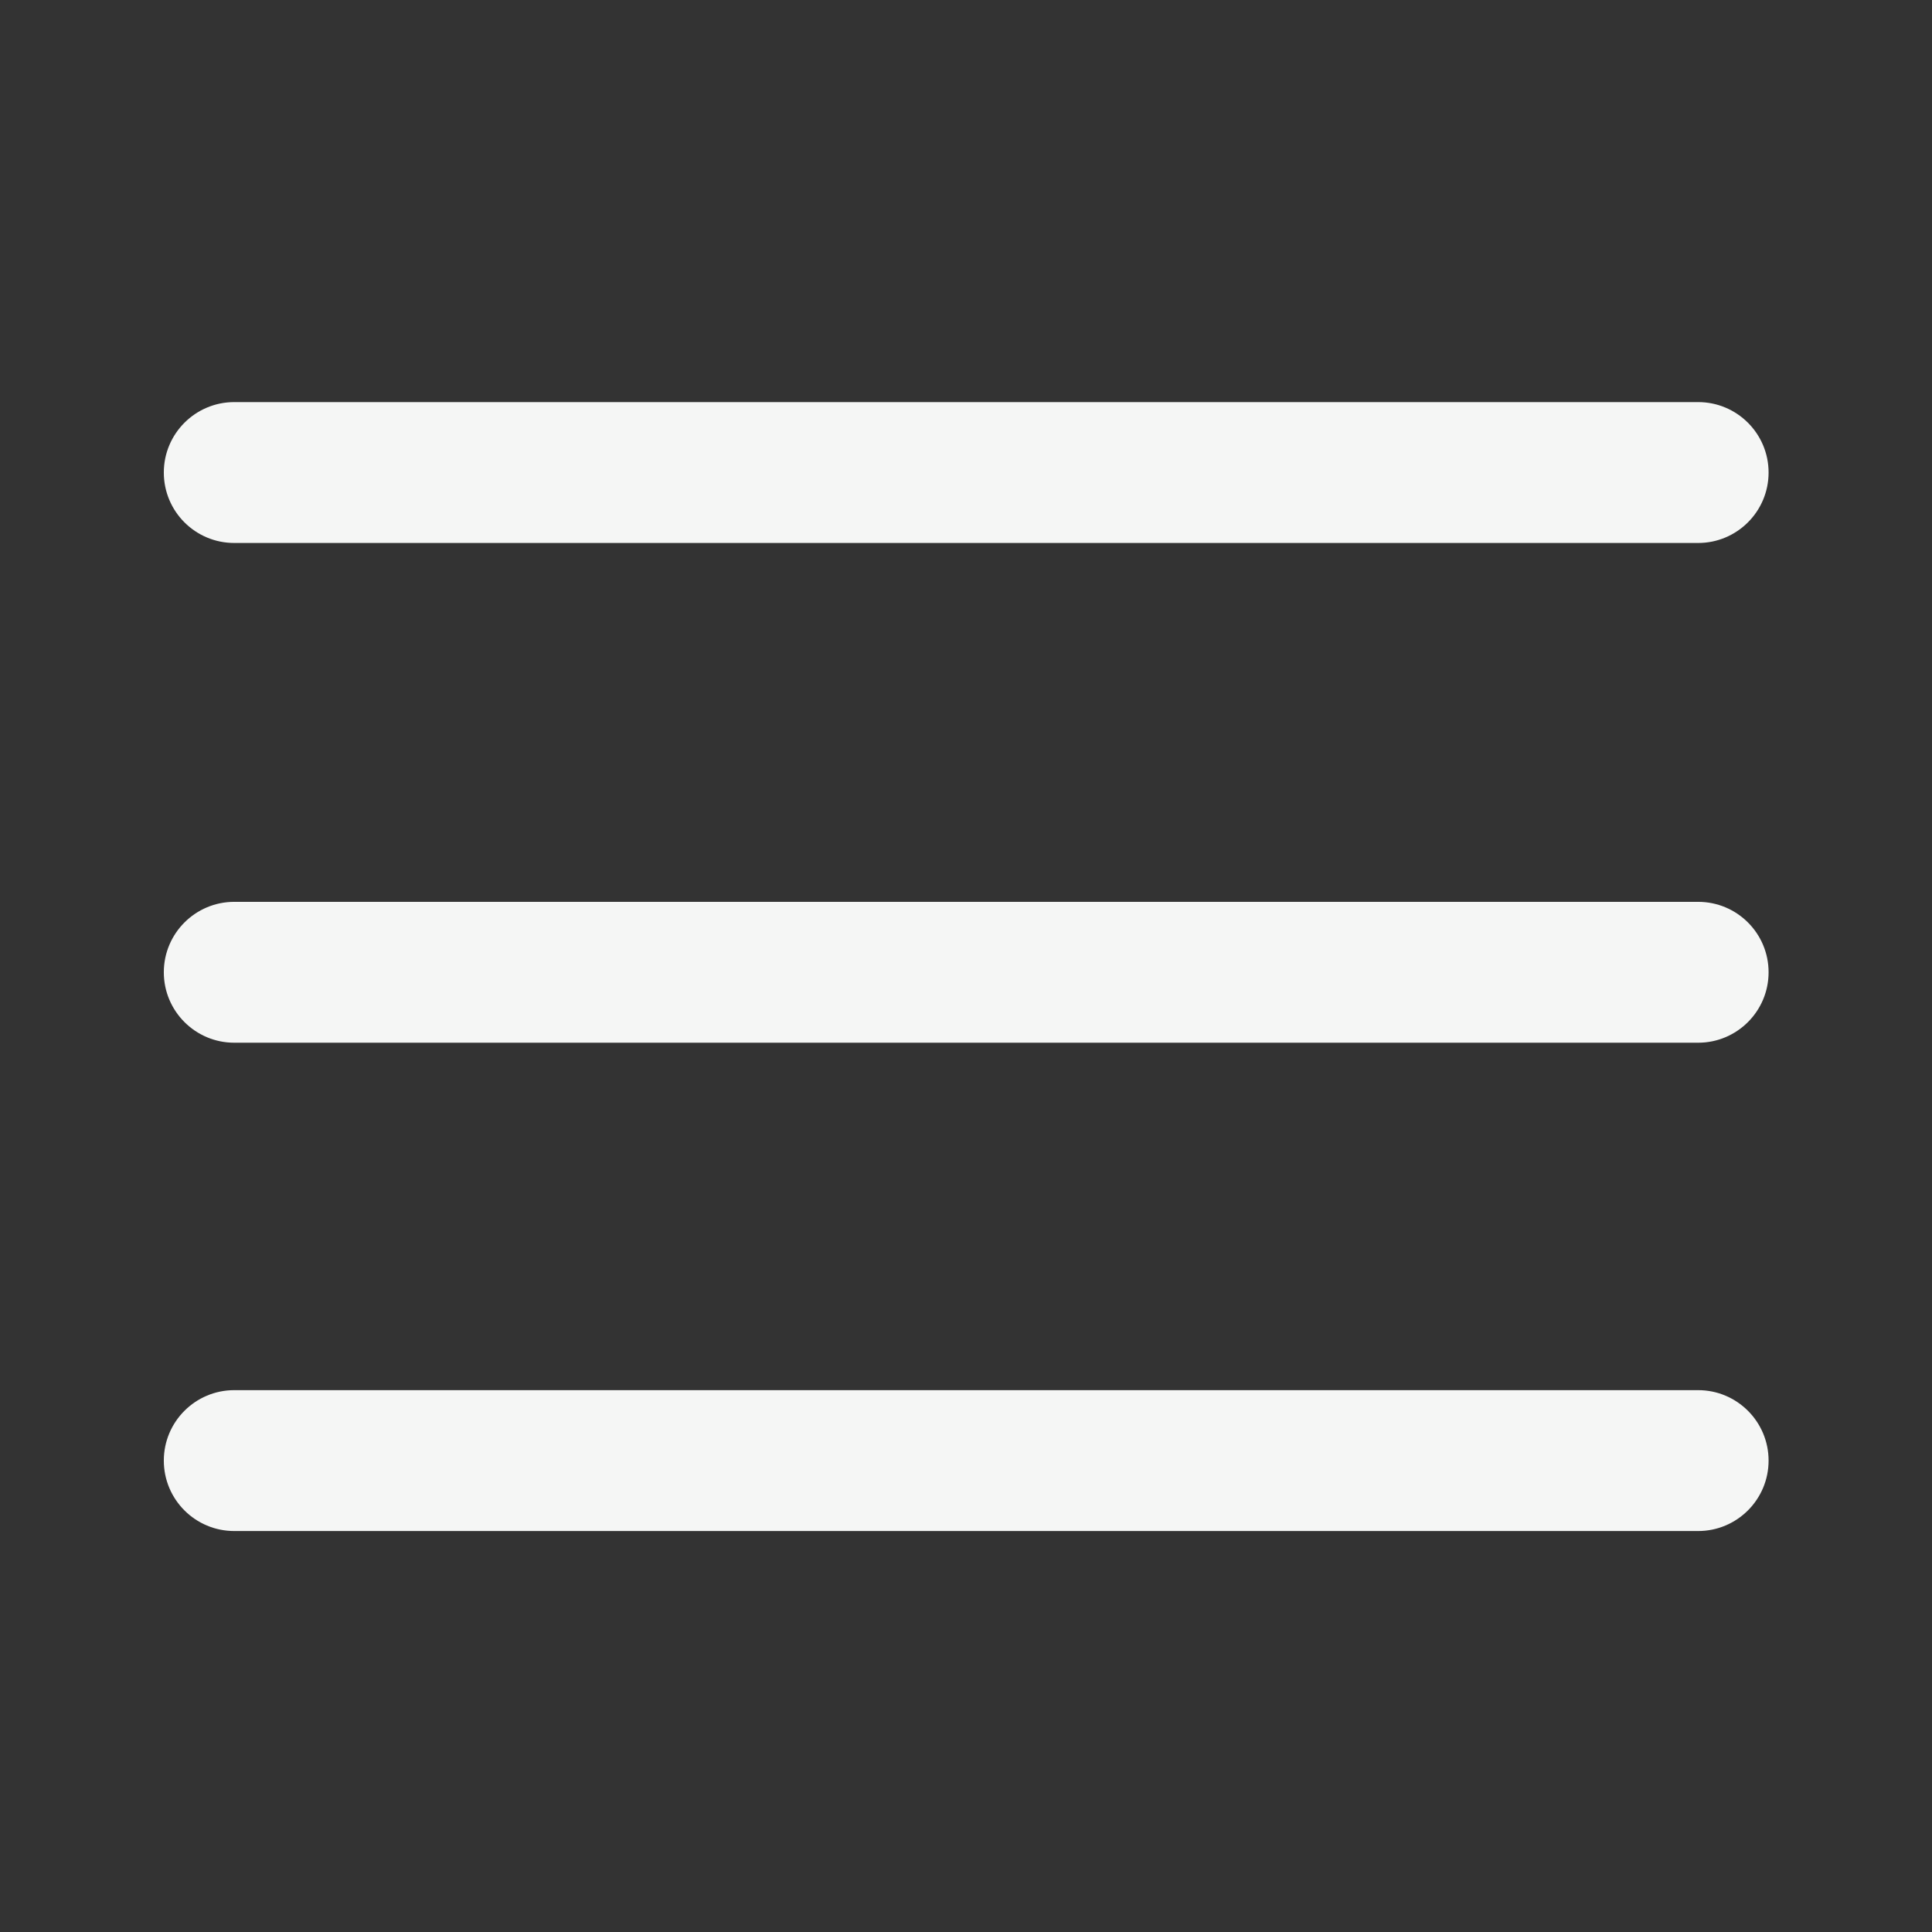
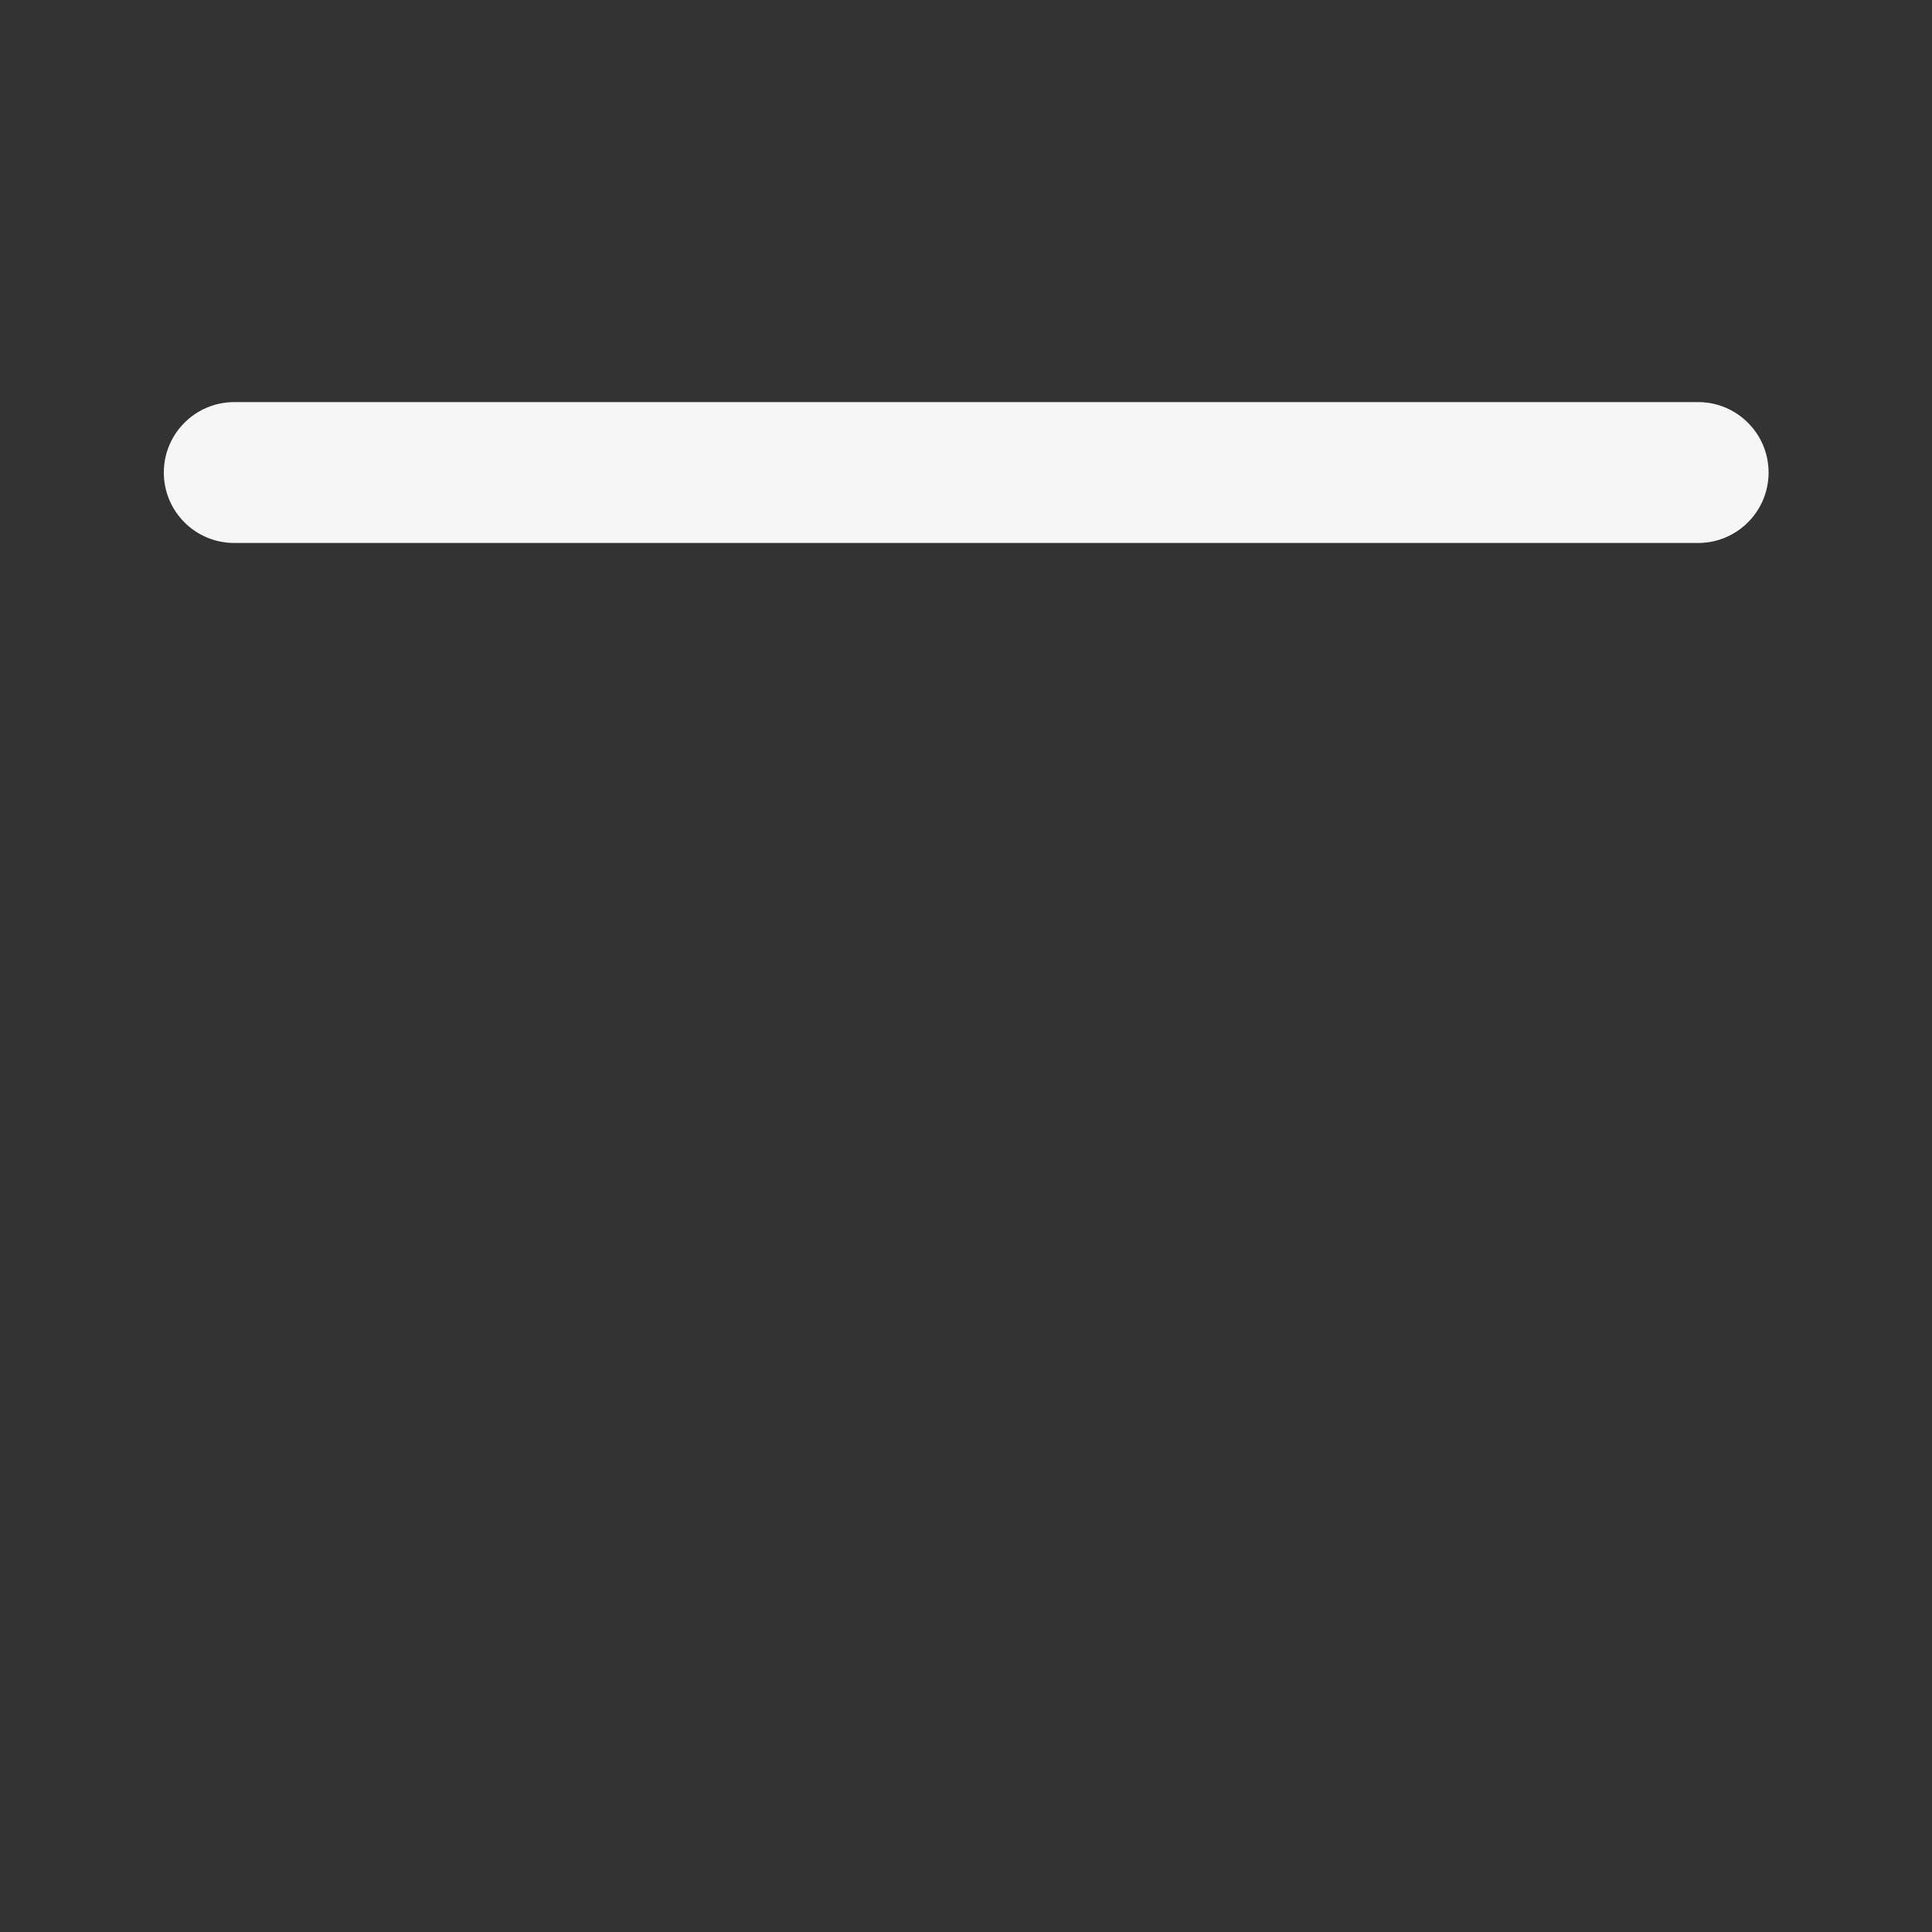
<svg xmlns="http://www.w3.org/2000/svg" width="24" height="24" viewBox="0 0 24 24" fill="none">
  <rect x="0" y="0" width="24" height="24" fill="#333333" stroke="none" />
-   <path fill-rule="evenodd" clip-rule="evenodd" d="M2.91 4.995L21.095 4.995C21.578 4.995 21.97 5.387 21.97 5.87C21.97 6.353 21.578 6.745 21.095 6.745L2.91 6.745C2.427 6.745 2.035 6.354 2.035 5.87C2.035 5.387 2.427 4.995 2.91 4.995Z" fill="#F5F6F5" />
-   <path fill-rule="evenodd" clip-rule="evenodd" d="M2.91 17.269L21.095 17.269C21.578 17.269 21.97 17.661 21.97 18.144C21.97 18.627 21.578 19.019 21.095 19.019L2.91 19.019C2.427 19.019 2.035 18.628 2.035 18.144C2.035 17.661 2.427 17.269 2.91 17.269Z" fill="#F5F6F5" />
-   <path fill-rule="evenodd" clip-rule="evenodd" d="M2.91 11.203L21.095 11.203C21.578 11.203 21.97 11.594 21.97 12.078C21.97 12.561 21.578 12.953 21.095 12.953L2.91 12.953C2.427 12.953 2.035 12.561 2.035 12.078C2.035 11.595 2.427 11.203 2.91 11.203Z" fill="#F5F6F5" />
+   <path fill-rule="evenodd" clip-rule="evenodd" d="M2.91 4.995L21.095 4.995C21.578 4.995 21.97 5.387 21.97 5.87C21.97 6.353 21.578 6.745 21.095 6.745L2.91 6.745C2.427 6.745 2.035 6.354 2.035 5.87C2.035 5.387 2.427 4.995 2.91 4.995" fill="#F5F6F5" />
</svg>